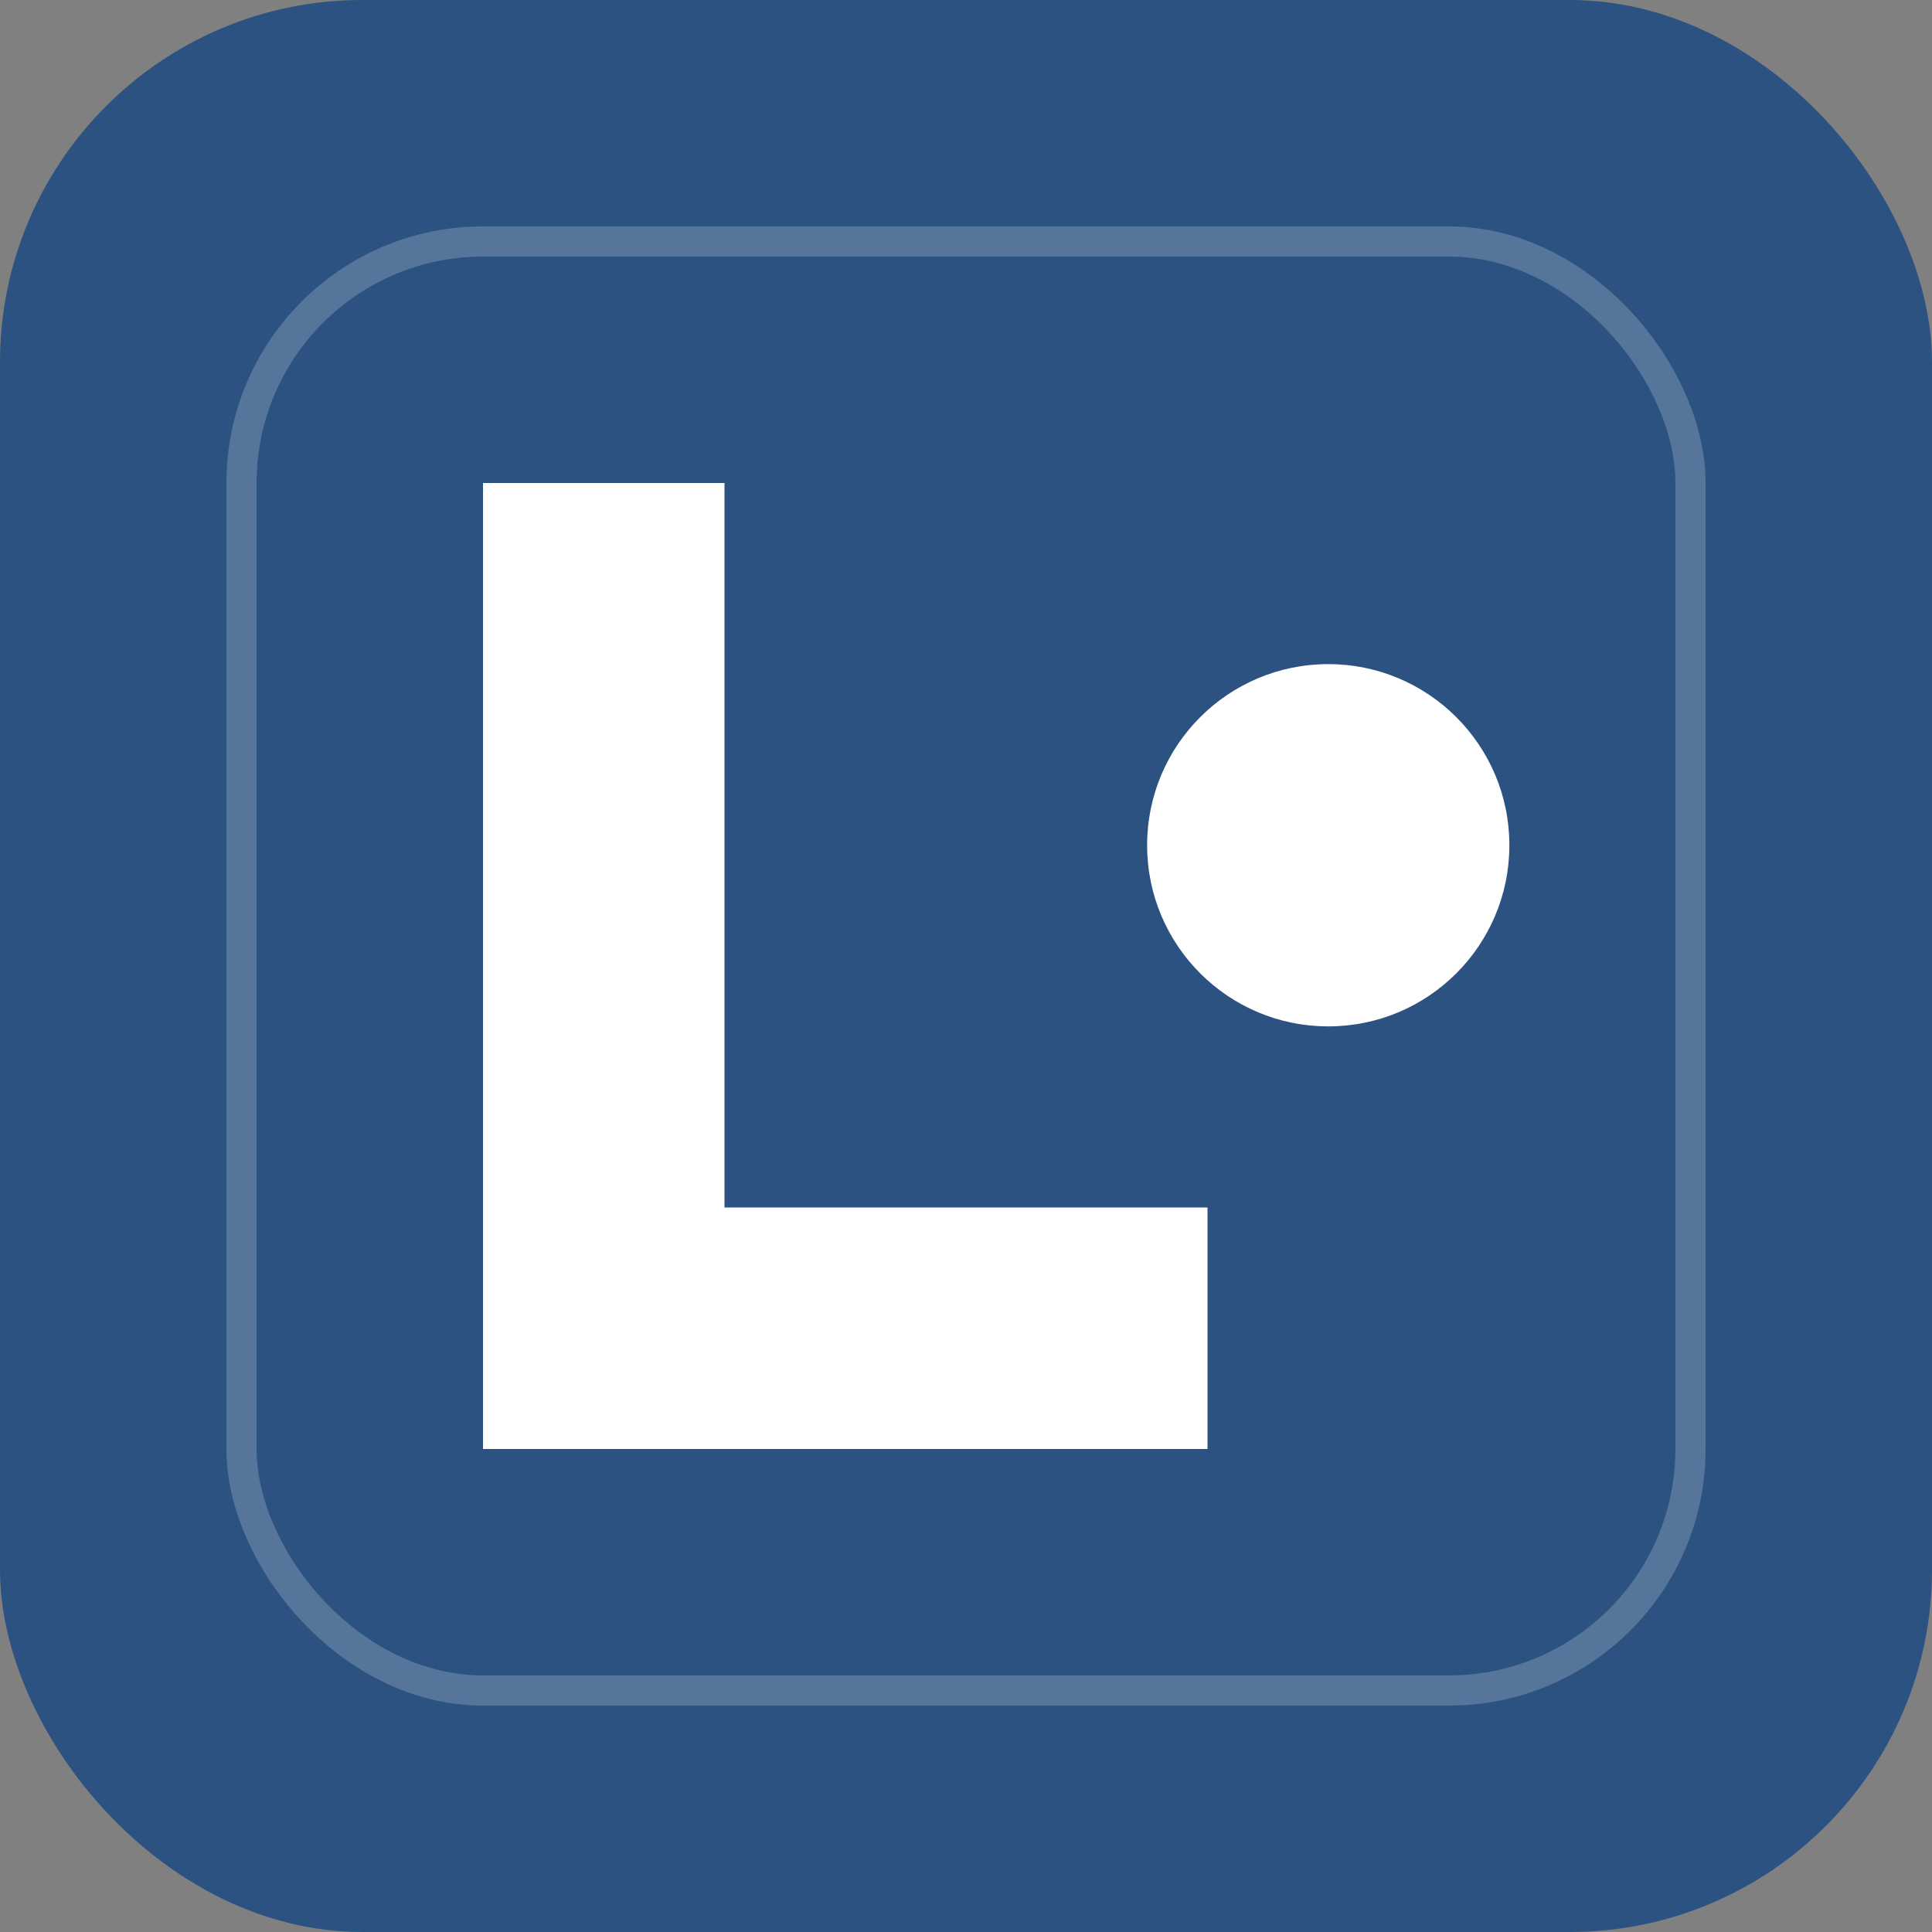
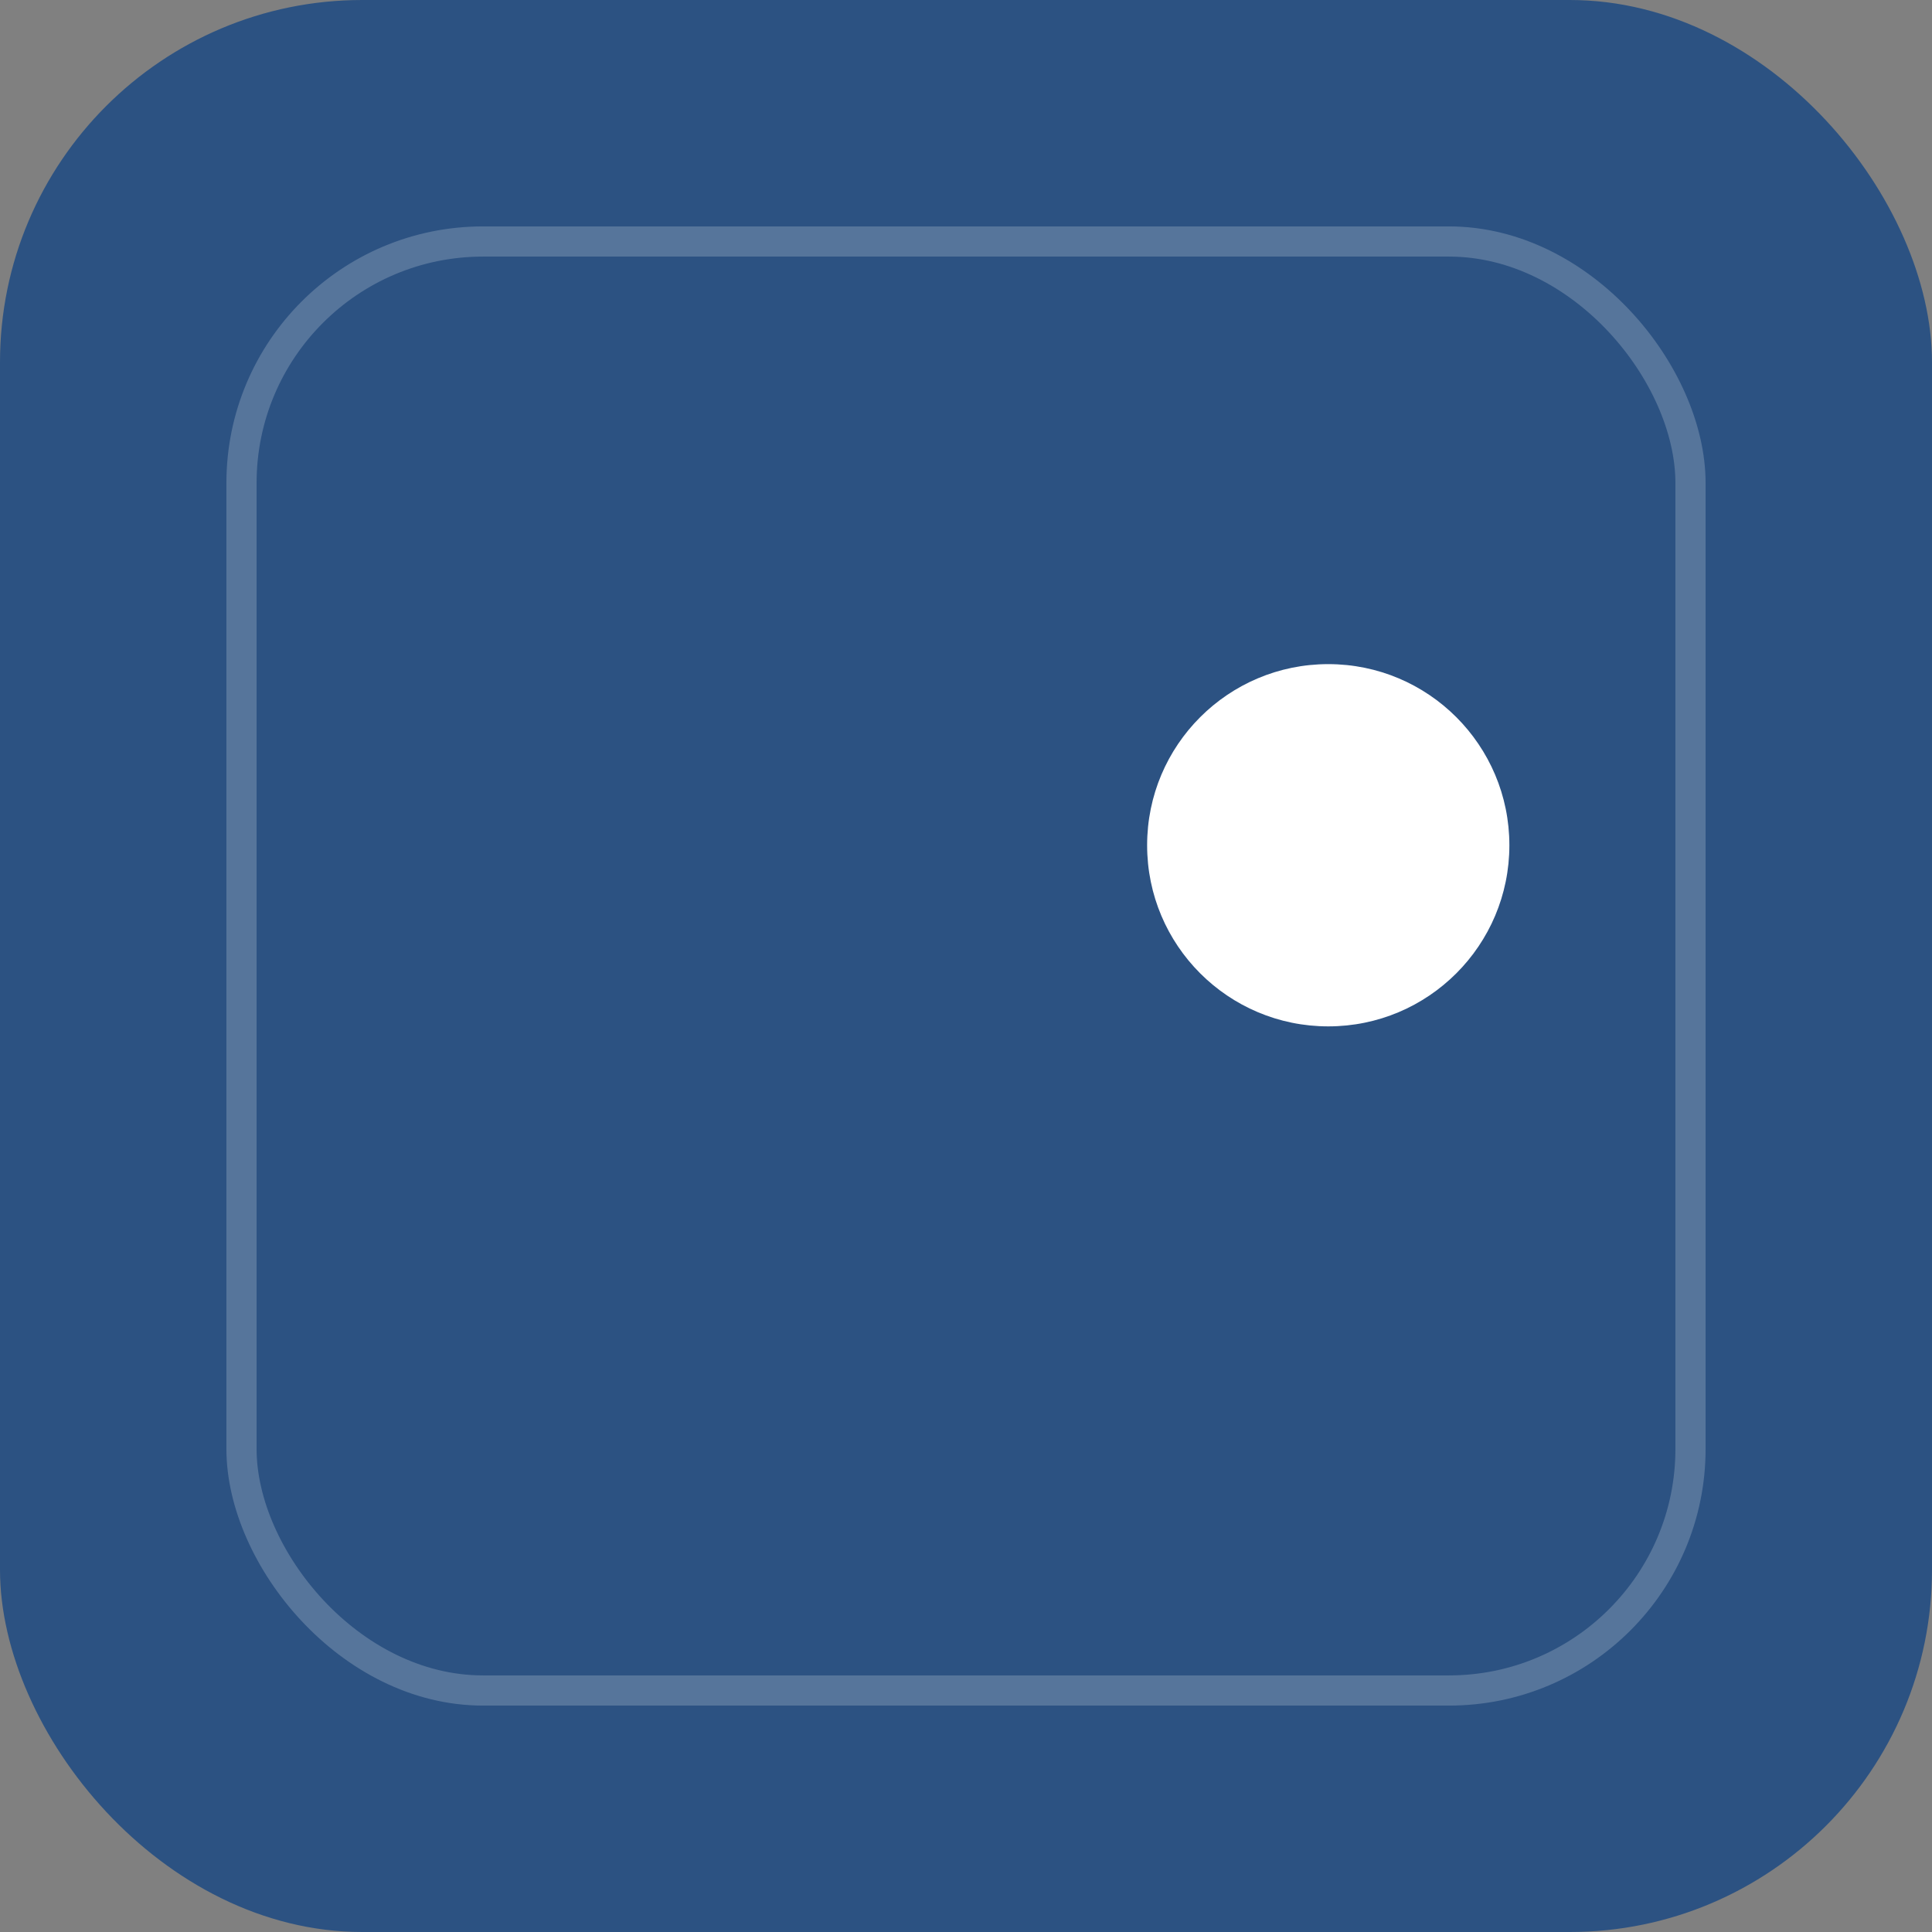
<svg xmlns="http://www.w3.org/2000/svg" width="32" height="32" viewBox="0 0 32 32" fill="none">
  <rect x="0" y="0" width="32" height="32" fill="#808080" stroke="none" />
  <rect width="32" height="32" rx="6" fill="#2C5282" />
-   <path d="M8 24V8h4v12h8v4H8z" fill="white" />
  <circle cx="22" cy="14" r="3" fill="white" />
  <rect x="4" y="4" width="24" height="24" rx="4" stroke="white" stroke-width="0.5" stroke-opacity="0.2" />
</svg>